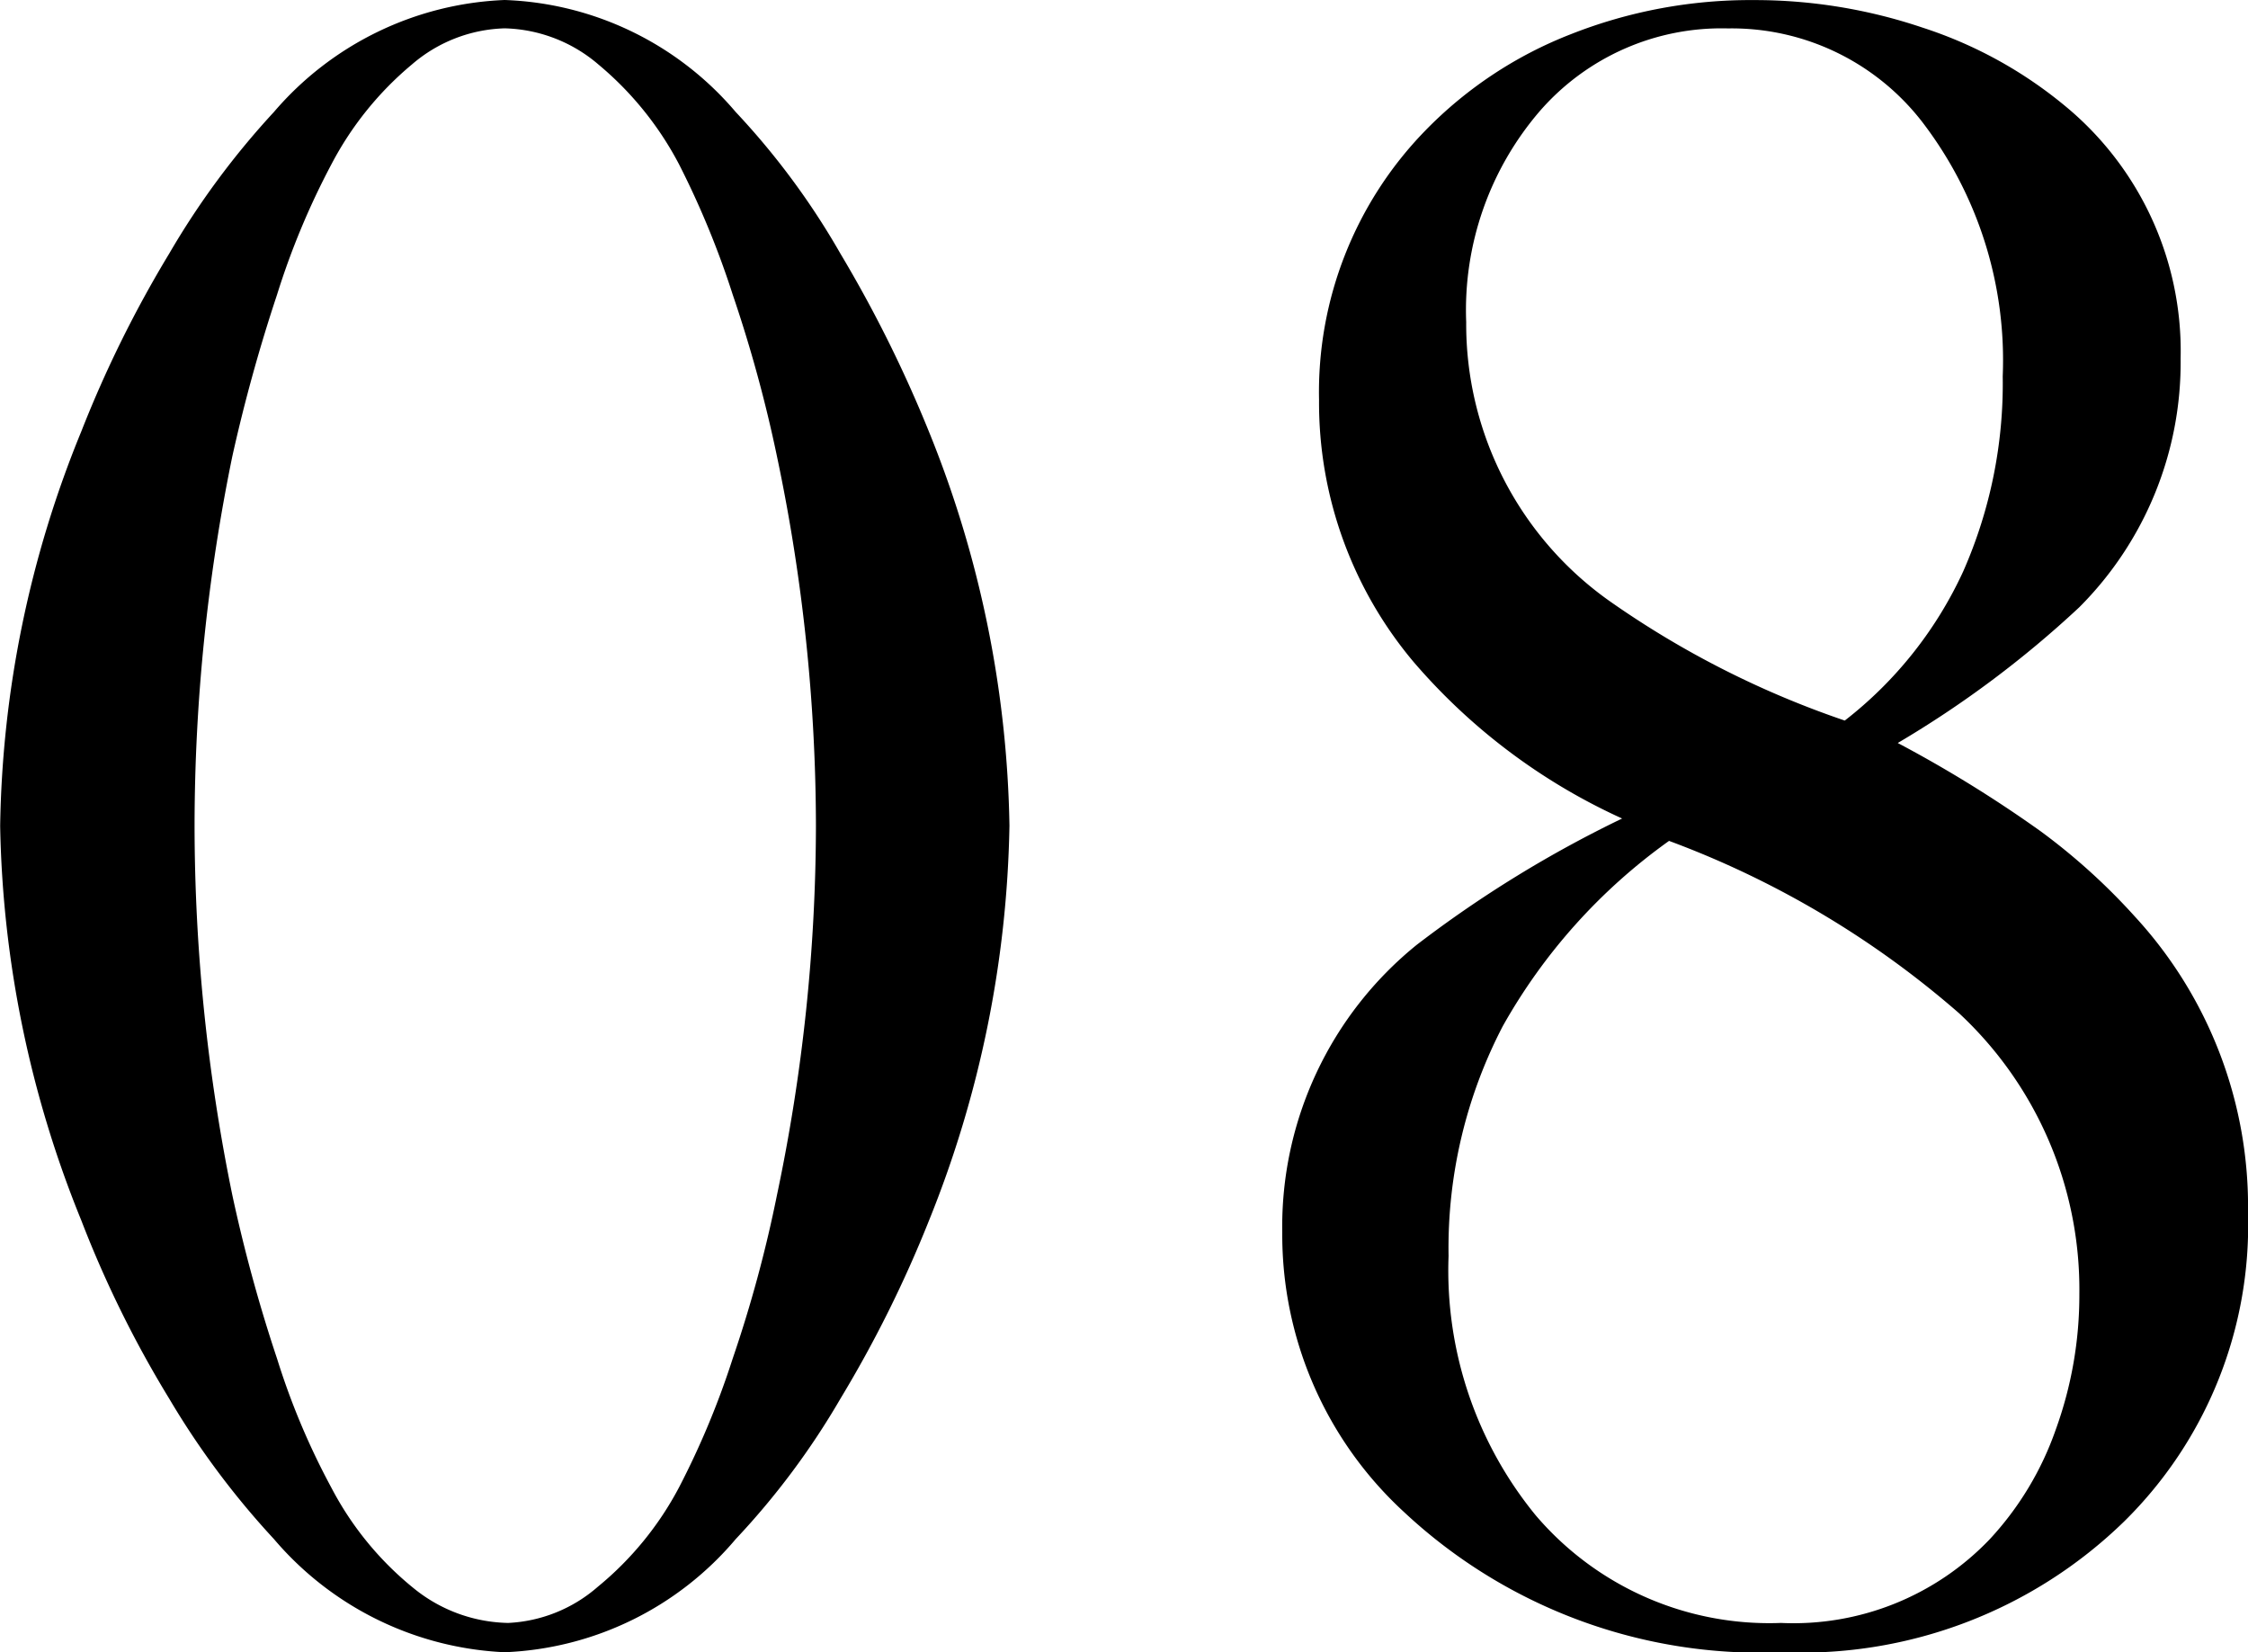
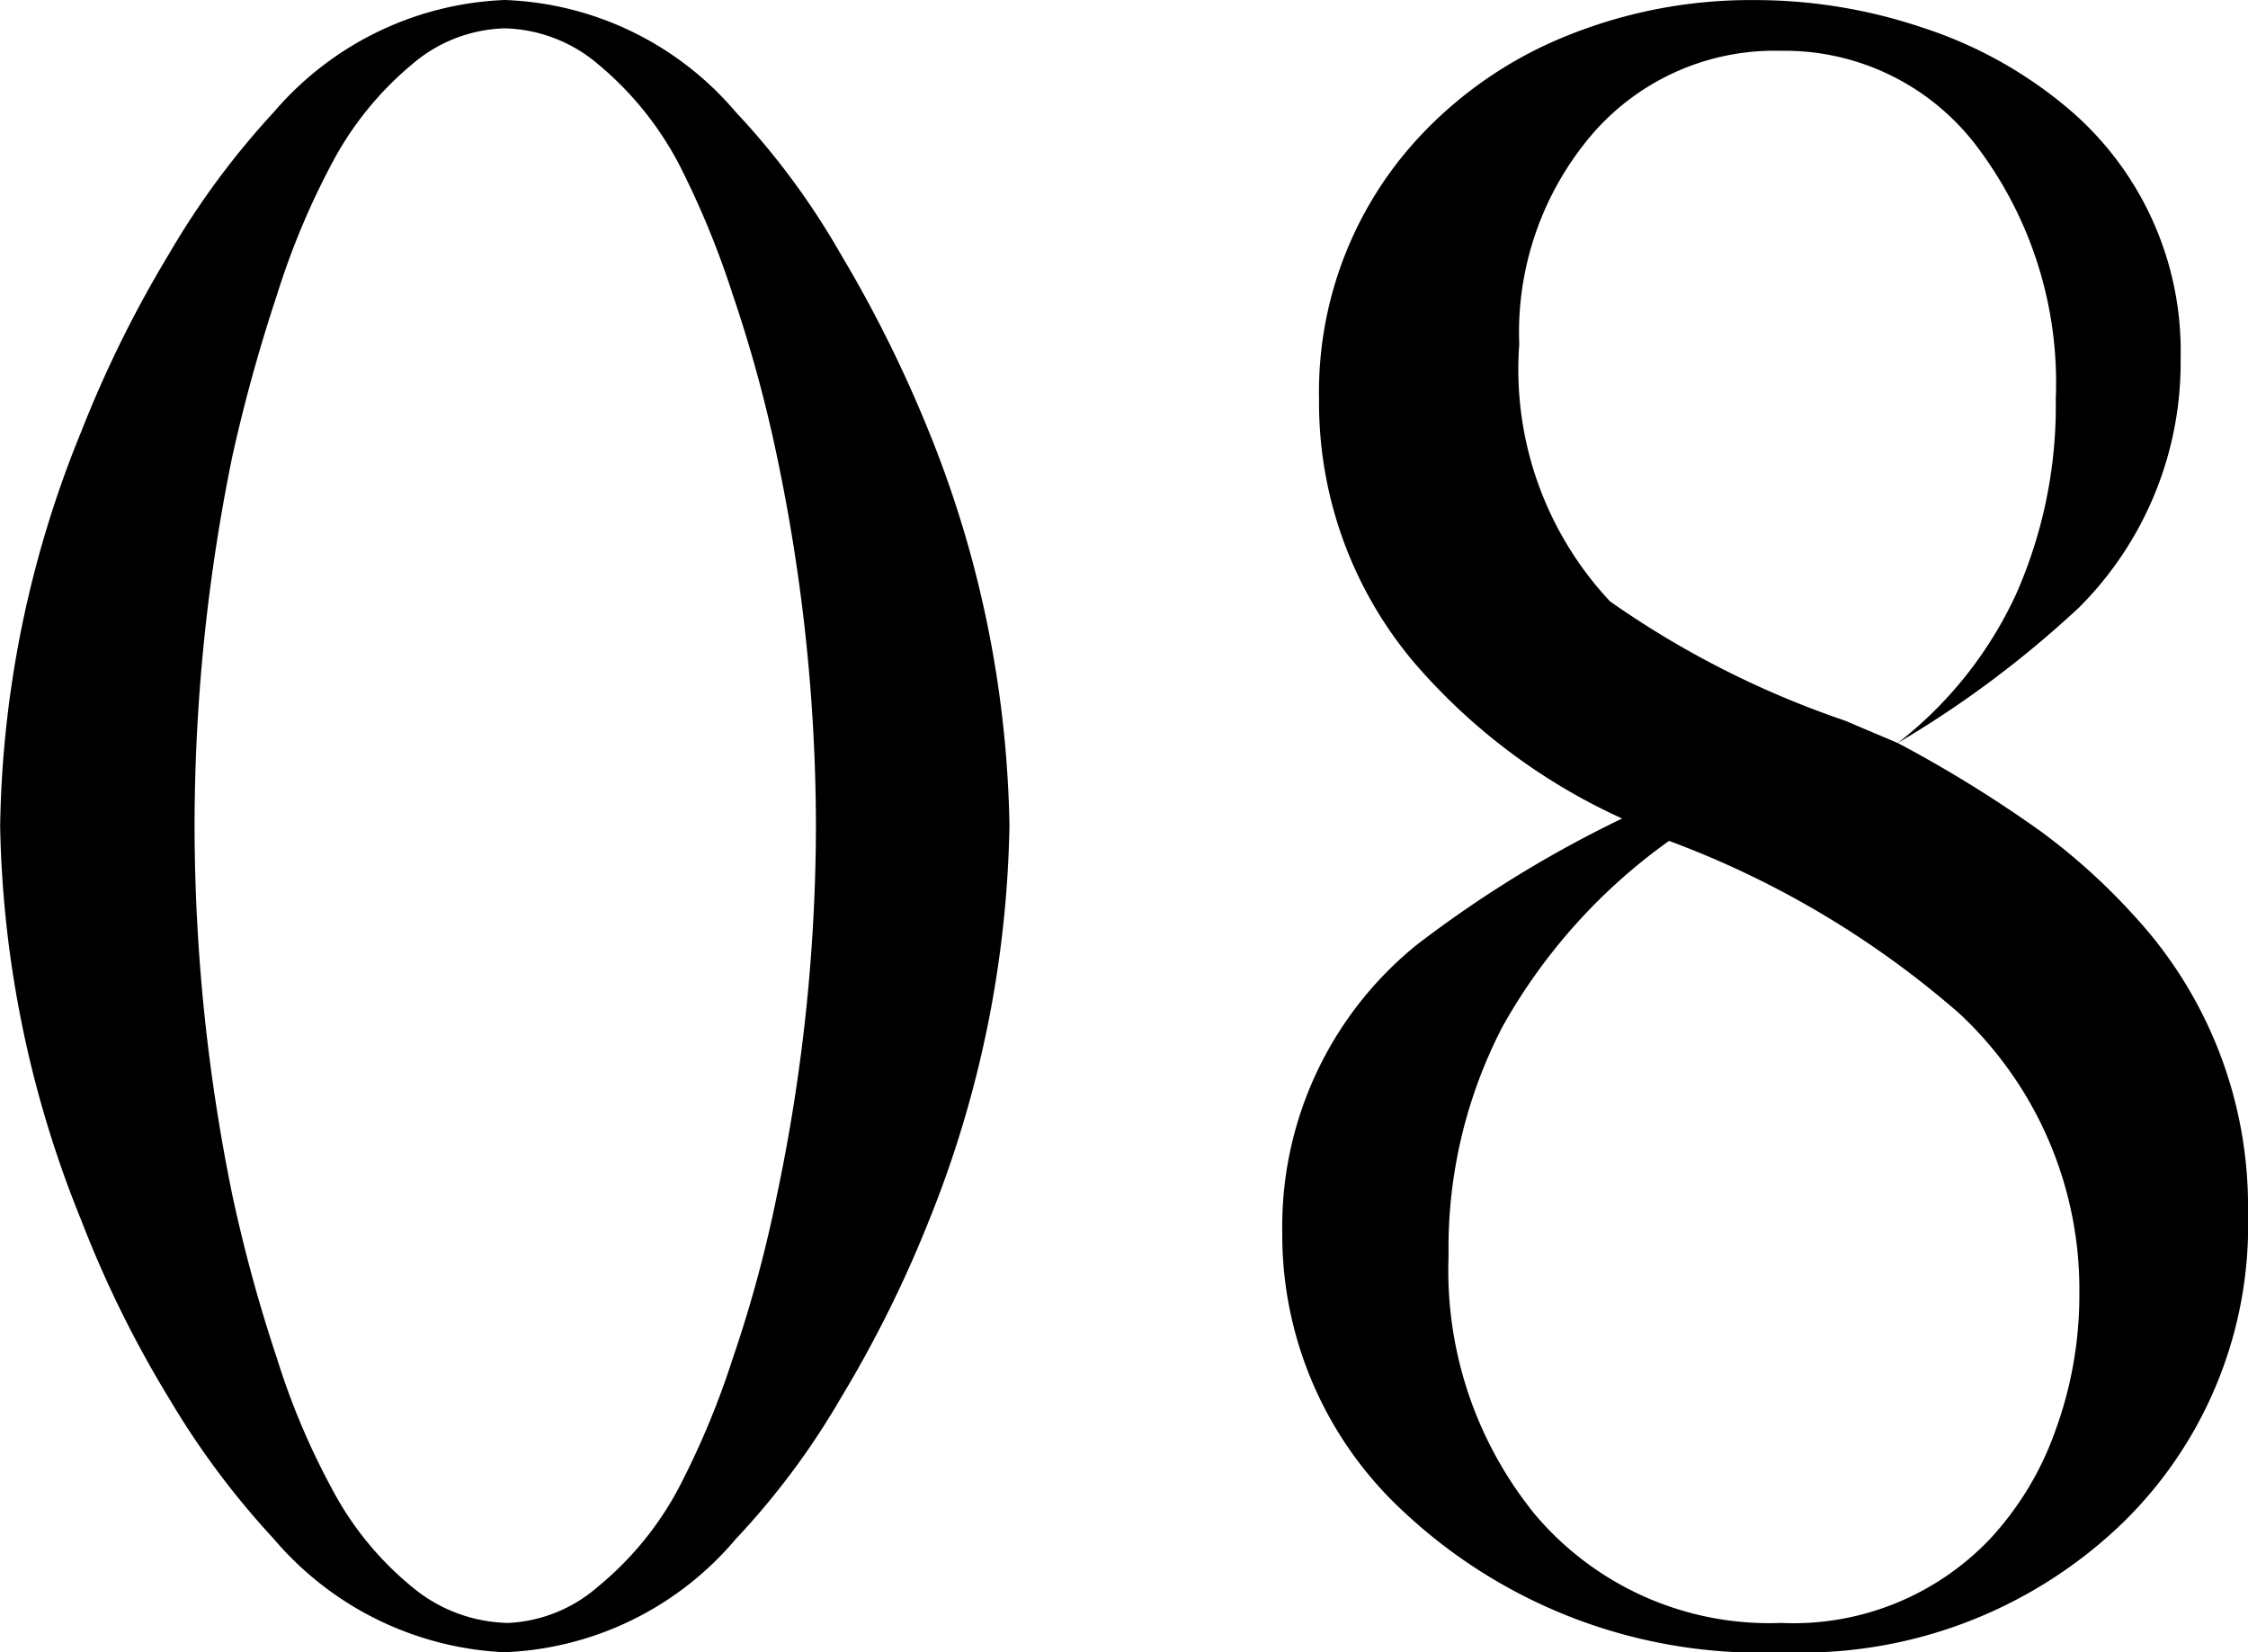
<svg xmlns="http://www.w3.org/2000/svg" width="27.926" height="20.522" viewBox="0 0 27.926 20.522">
-   <path id="パス_901" data-name="パス 901" d="M-7.833-20.259a3.946,3.946,0,0,1,2.871,1.392,9.333,9.333,0,0,1,1.3,1.758,16.065,16.065,0,0,1,1.1,2.212,13.585,13.585,0,0,1,1,4.893,13.7,13.7,0,0,1-1,4.907,15.039,15.039,0,0,1-1.1,2.212,9.513,9.513,0,0,1-1.3,1.743A3.962,3.962,0,0,1-7.833.264,4,4,0,0,1-10.7-1.143,10.226,10.226,0,0,1-12-2.886,13.675,13.675,0,0,1-13.092-5.1,13.609,13.609,0,0,1-14.1-10,13.415,13.415,0,0,1-13.092-14.9,14.514,14.514,0,0,1-12-17.109a10.012,10.012,0,0,1,1.3-1.758A3.979,3.979,0,0,1-7.833-20.259Zm0,.352a1.84,1.84,0,0,0-1.15.447,4.075,4.075,0,0,0-1,1.238A9.485,9.485,0,0,0-10.66-16.6a20.4,20.4,0,0,0-.557,2.014A22.906,22.906,0,0,0-11.685-10a22.906,22.906,0,0,0,.469,4.585,19.072,19.072,0,0,0,.557,2.036,9,9,0,0,0,.674,1.6A3.967,3.967,0,0,0-8.968-.535,1.913,1.913,0,0,0-7.789-.1,1.822,1.822,0,0,0-6.676-.549,4.019,4.019,0,0,0-5.665-1.787,10.319,10.319,0,0,0-5-3.384,16.111,16.111,0,0,0-4.449-5.42,22.379,22.379,0,0,0-3.966-10a22.379,22.379,0,0,0-.483-4.585A16.976,16.976,0,0,0-5-16.6a10.929,10.929,0,0,0-.667-1.619,4.075,4.075,0,0,0-1-1.238A1.857,1.857,0,0,0-7.833-19.907ZM9.473-11.03a15.677,15.677,0,0,1,1.78,1.1,7.8,7.8,0,0,1,1.165,1.055,5.314,5.314,0,0,1,1.406,3.691,5.16,5.16,0,0,1-1.538,3.823A5.745,5.745,0,0,1,8.038.264a6.478,6.478,0,0,1-4.7-1.743A4.678,4.678,0,0,1,1.827-4.951,4.5,4.5,0,0,1,3.5-8.525a14.621,14.621,0,0,1,2.549-1.567,7.493,7.493,0,0,1-2.593-1.948,5,5,0,0,1-1.172-3.252A4.652,4.652,0,0,1,3.6-18.633a5.105,5.105,0,0,1,1.809-1.2,6.076,6.076,0,0,1,2.278-.425,6.519,6.519,0,0,1,2.1.344,5.356,5.356,0,0,1,1.75.959,3.945,3.945,0,0,1,1.45,3.149,4.3,4.3,0,0,1-1.26,3.091A12.929,12.929,0,0,1,9.473-11.03Zm-.659-.278a4.975,4.975,0,0,0,1.472-1.853,5.781,5.781,0,0,0,.491-2.424,4.861,4.861,0,0,0-.959-3.105,2.991,2.991,0,0,0-2.454-1.216,2.993,2.993,0,0,0-2.336,1.025,3.789,3.789,0,0,0-.916,2.622A4.213,4.213,0,0,0,5.9-12.788,11.538,11.538,0,0,0,8.814-11.309ZM6.632-9.814a7.084,7.084,0,0,0-2.065,2.3,5.961,5.961,0,0,0-.674,2.856A4.8,4.8,0,0,0,4.976-1.436,3.811,3.811,0,0,0,8.023-.1a3.37,3.37,0,0,0,2.593-1.04,3.878,3.878,0,0,0,.82-1.362,4.891,4.891,0,0,0,.293-1.685,4.685,4.685,0,0,0-1.494-3.486A11.629,11.629,0,0,0,6.632-9.814Z" transform="translate(14.102 20.259)" />
+   <path id="パス_901" data-name="パス 901" d="M-7.833-20.259a3.946,3.946,0,0,1,2.871,1.392,9.333,9.333,0,0,1,1.3,1.758,16.065,16.065,0,0,1,1.1,2.212,13.585,13.585,0,0,1,1,4.893,13.7,13.7,0,0,1-1,4.907,15.039,15.039,0,0,1-1.1,2.212,9.513,9.513,0,0,1-1.3,1.743A3.962,3.962,0,0,1-7.833.264,4,4,0,0,1-10.7-1.143,10.226,10.226,0,0,1-12-2.886,13.675,13.675,0,0,1-13.092-5.1,13.609,13.609,0,0,1-14.1-10,13.415,13.415,0,0,1-13.092-14.9,14.514,14.514,0,0,1-12-17.109a10.012,10.012,0,0,1,1.3-1.758A3.979,3.979,0,0,1-7.833-20.259Zm0,.352a1.84,1.84,0,0,0-1.15.447,4.075,4.075,0,0,0-1,1.238A9.485,9.485,0,0,0-10.66-16.6a20.4,20.4,0,0,0-.557,2.014A22.906,22.906,0,0,0-11.685-10a22.906,22.906,0,0,0,.469,4.585,19.072,19.072,0,0,0,.557,2.036,9,9,0,0,0,.674,1.6A3.967,3.967,0,0,0-8.968-.535,1.913,1.913,0,0,0-7.789-.1,1.822,1.822,0,0,0-6.676-.549,4.019,4.019,0,0,0-5.665-1.787,10.319,10.319,0,0,0-5-3.384,16.111,16.111,0,0,0-4.449-5.42,22.379,22.379,0,0,0-3.966-10a22.379,22.379,0,0,0-.483-4.585A16.976,16.976,0,0,0-5-16.6a10.929,10.929,0,0,0-.667-1.619,4.075,4.075,0,0,0-1-1.238A1.857,1.857,0,0,0-7.833-19.907ZM9.473-11.03a15.677,15.677,0,0,1,1.78,1.1,7.8,7.8,0,0,1,1.165,1.055,5.314,5.314,0,0,1,1.406,3.691,5.16,5.16,0,0,1-1.538,3.823A5.745,5.745,0,0,1,8.038.264a6.478,6.478,0,0,1-4.7-1.743A4.678,4.678,0,0,1,1.827-4.951,4.5,4.5,0,0,1,3.5-8.525a14.621,14.621,0,0,1,2.549-1.567,7.493,7.493,0,0,1-2.593-1.948,5,5,0,0,1-1.172-3.252A4.652,4.652,0,0,1,3.6-18.633a5.105,5.105,0,0,1,1.809-1.2,6.076,6.076,0,0,1,2.278-.425,6.519,6.519,0,0,1,2.1.344,5.356,5.356,0,0,1,1.75.959,3.945,3.945,0,0,1,1.45,3.149,4.3,4.3,0,0,1-1.26,3.091A12.929,12.929,0,0,1,9.473-11.03Za4.975,4.975,0,0,0,1.472-1.853,5.781,5.781,0,0,0,.491-2.424,4.861,4.861,0,0,0-.959-3.105,2.991,2.991,0,0,0-2.454-1.216,2.993,2.993,0,0,0-2.336,1.025,3.789,3.789,0,0,0-.916,2.622A4.213,4.213,0,0,0,5.9-12.788,11.538,11.538,0,0,0,8.814-11.309ZM6.632-9.814a7.084,7.084,0,0,0-2.065,2.3,5.961,5.961,0,0,0-.674,2.856A4.8,4.8,0,0,0,4.976-1.436,3.811,3.811,0,0,0,8.023-.1a3.37,3.37,0,0,0,2.593-1.04,3.878,3.878,0,0,0,.82-1.362,4.891,4.891,0,0,0,.293-1.685,4.685,4.685,0,0,0-1.494-3.486A11.629,11.629,0,0,0,6.632-9.814Z" transform="translate(14.102 20.259)" />
</svg>